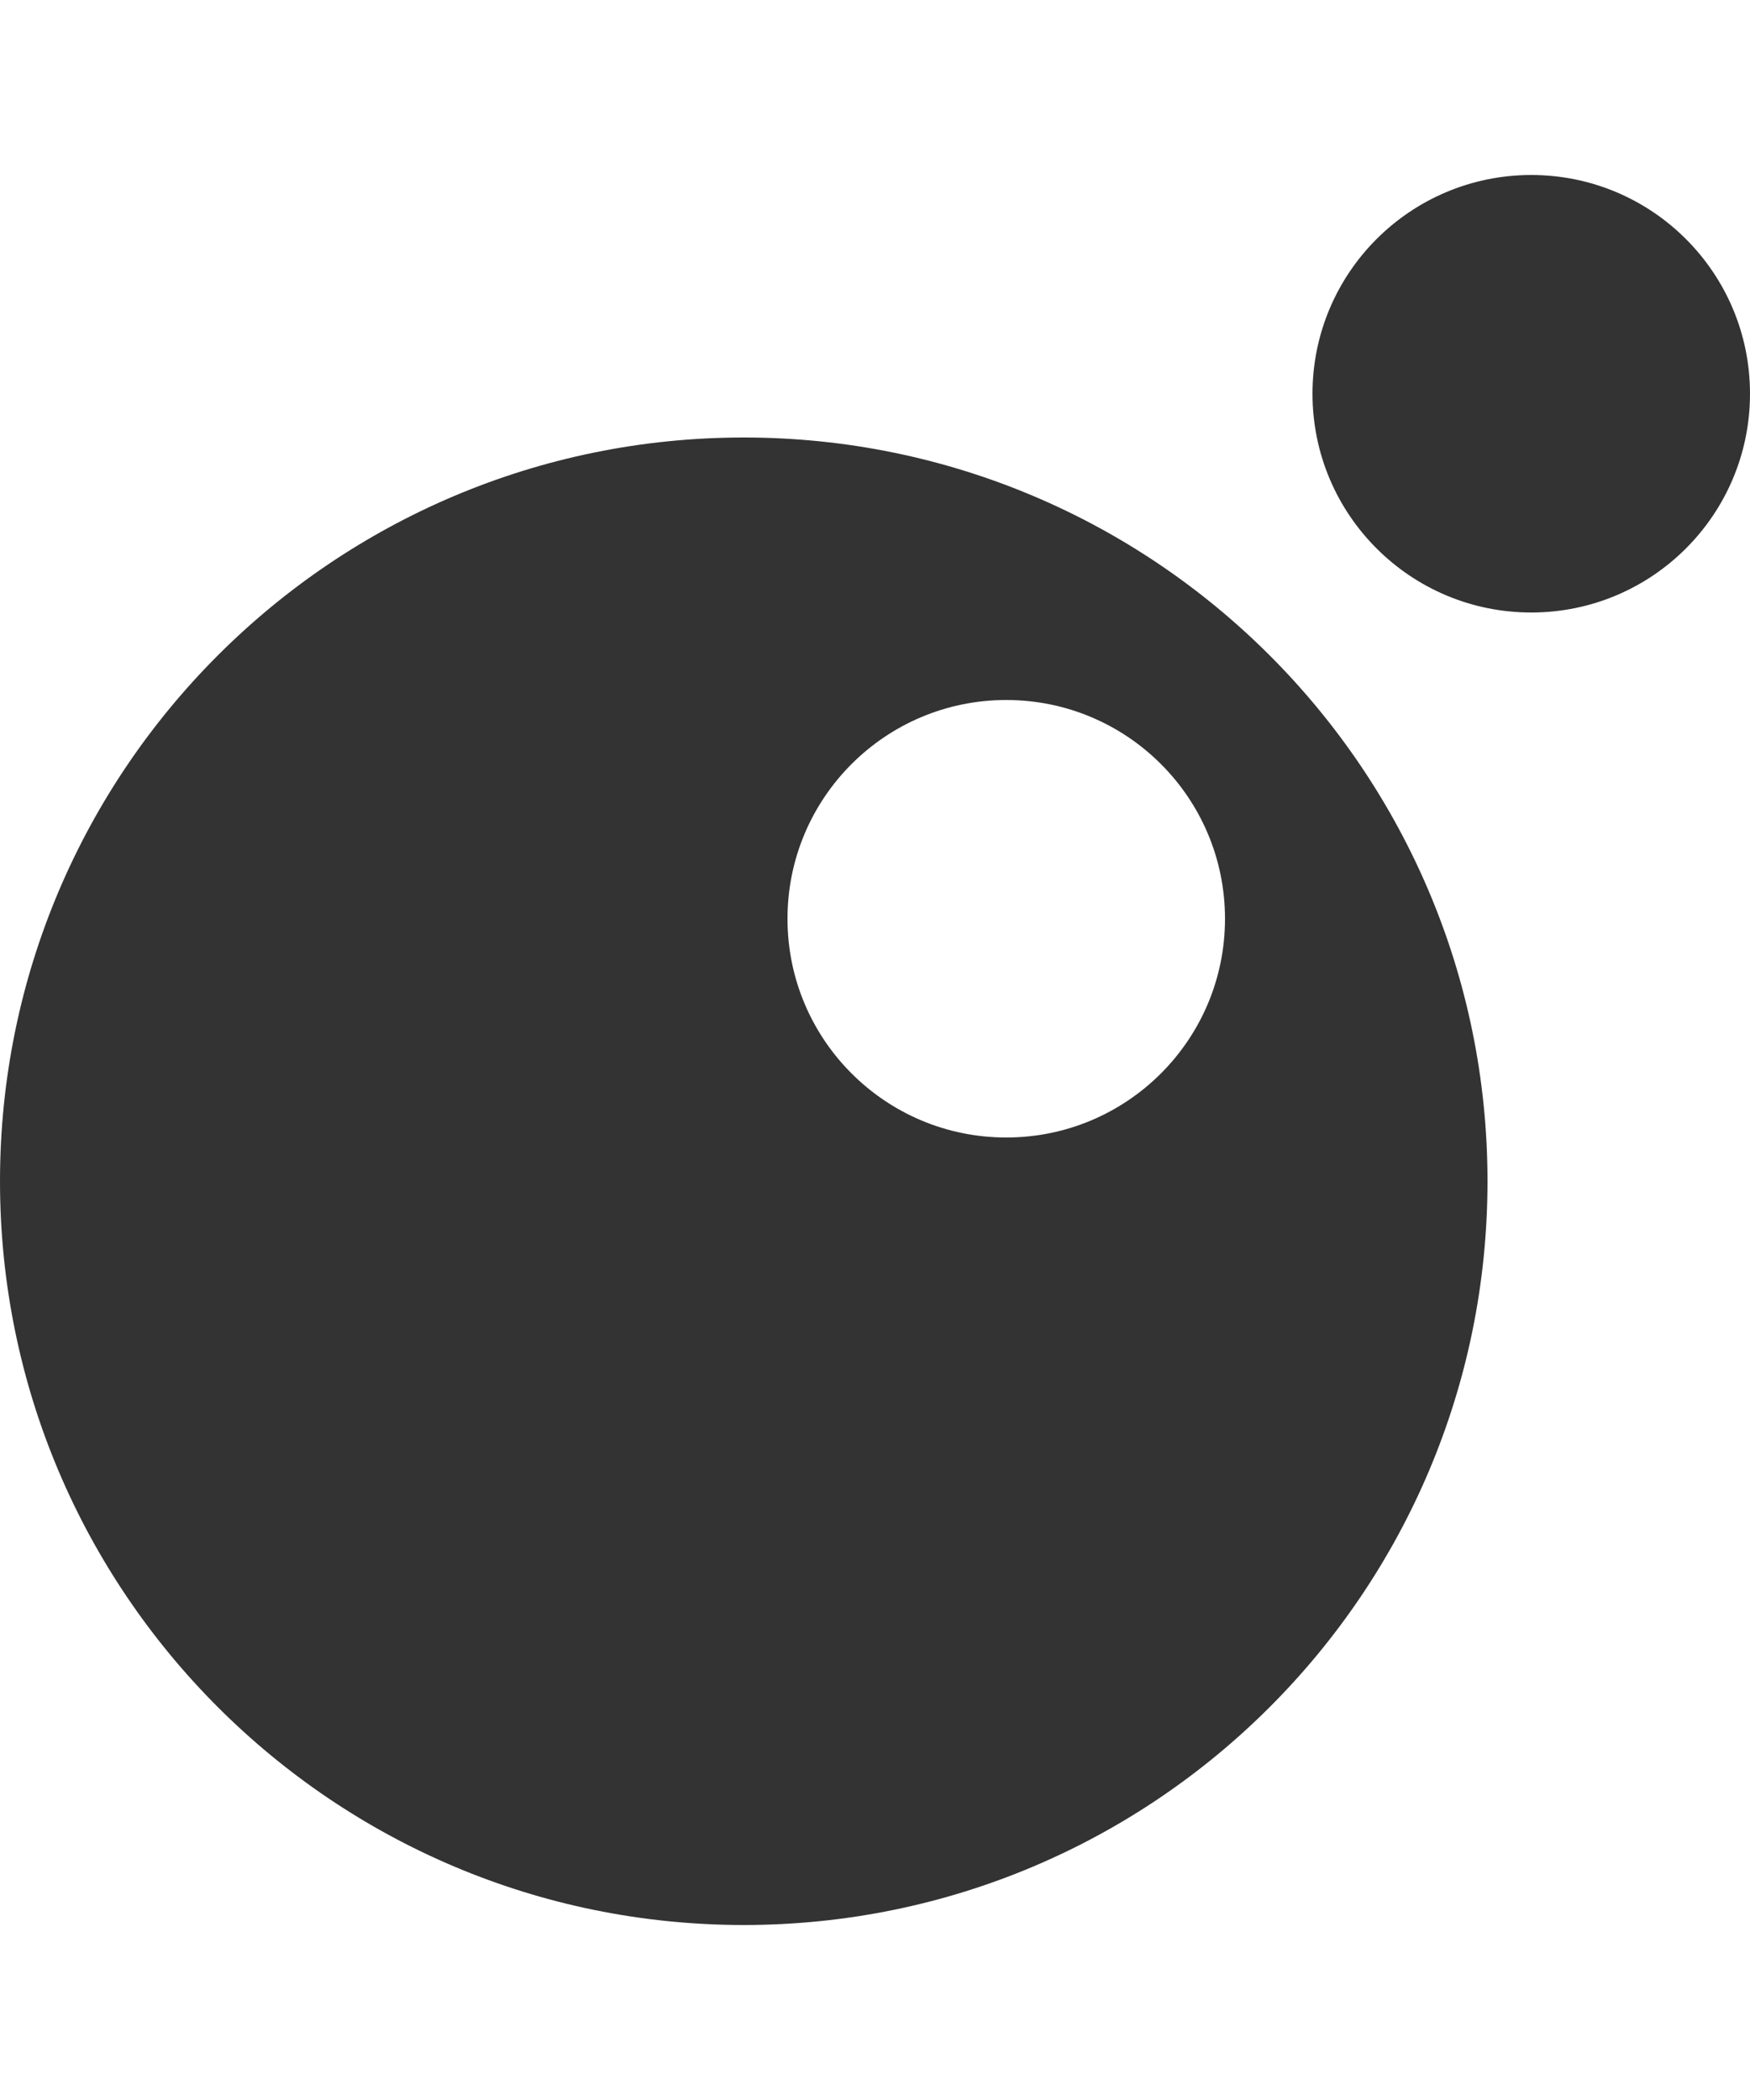
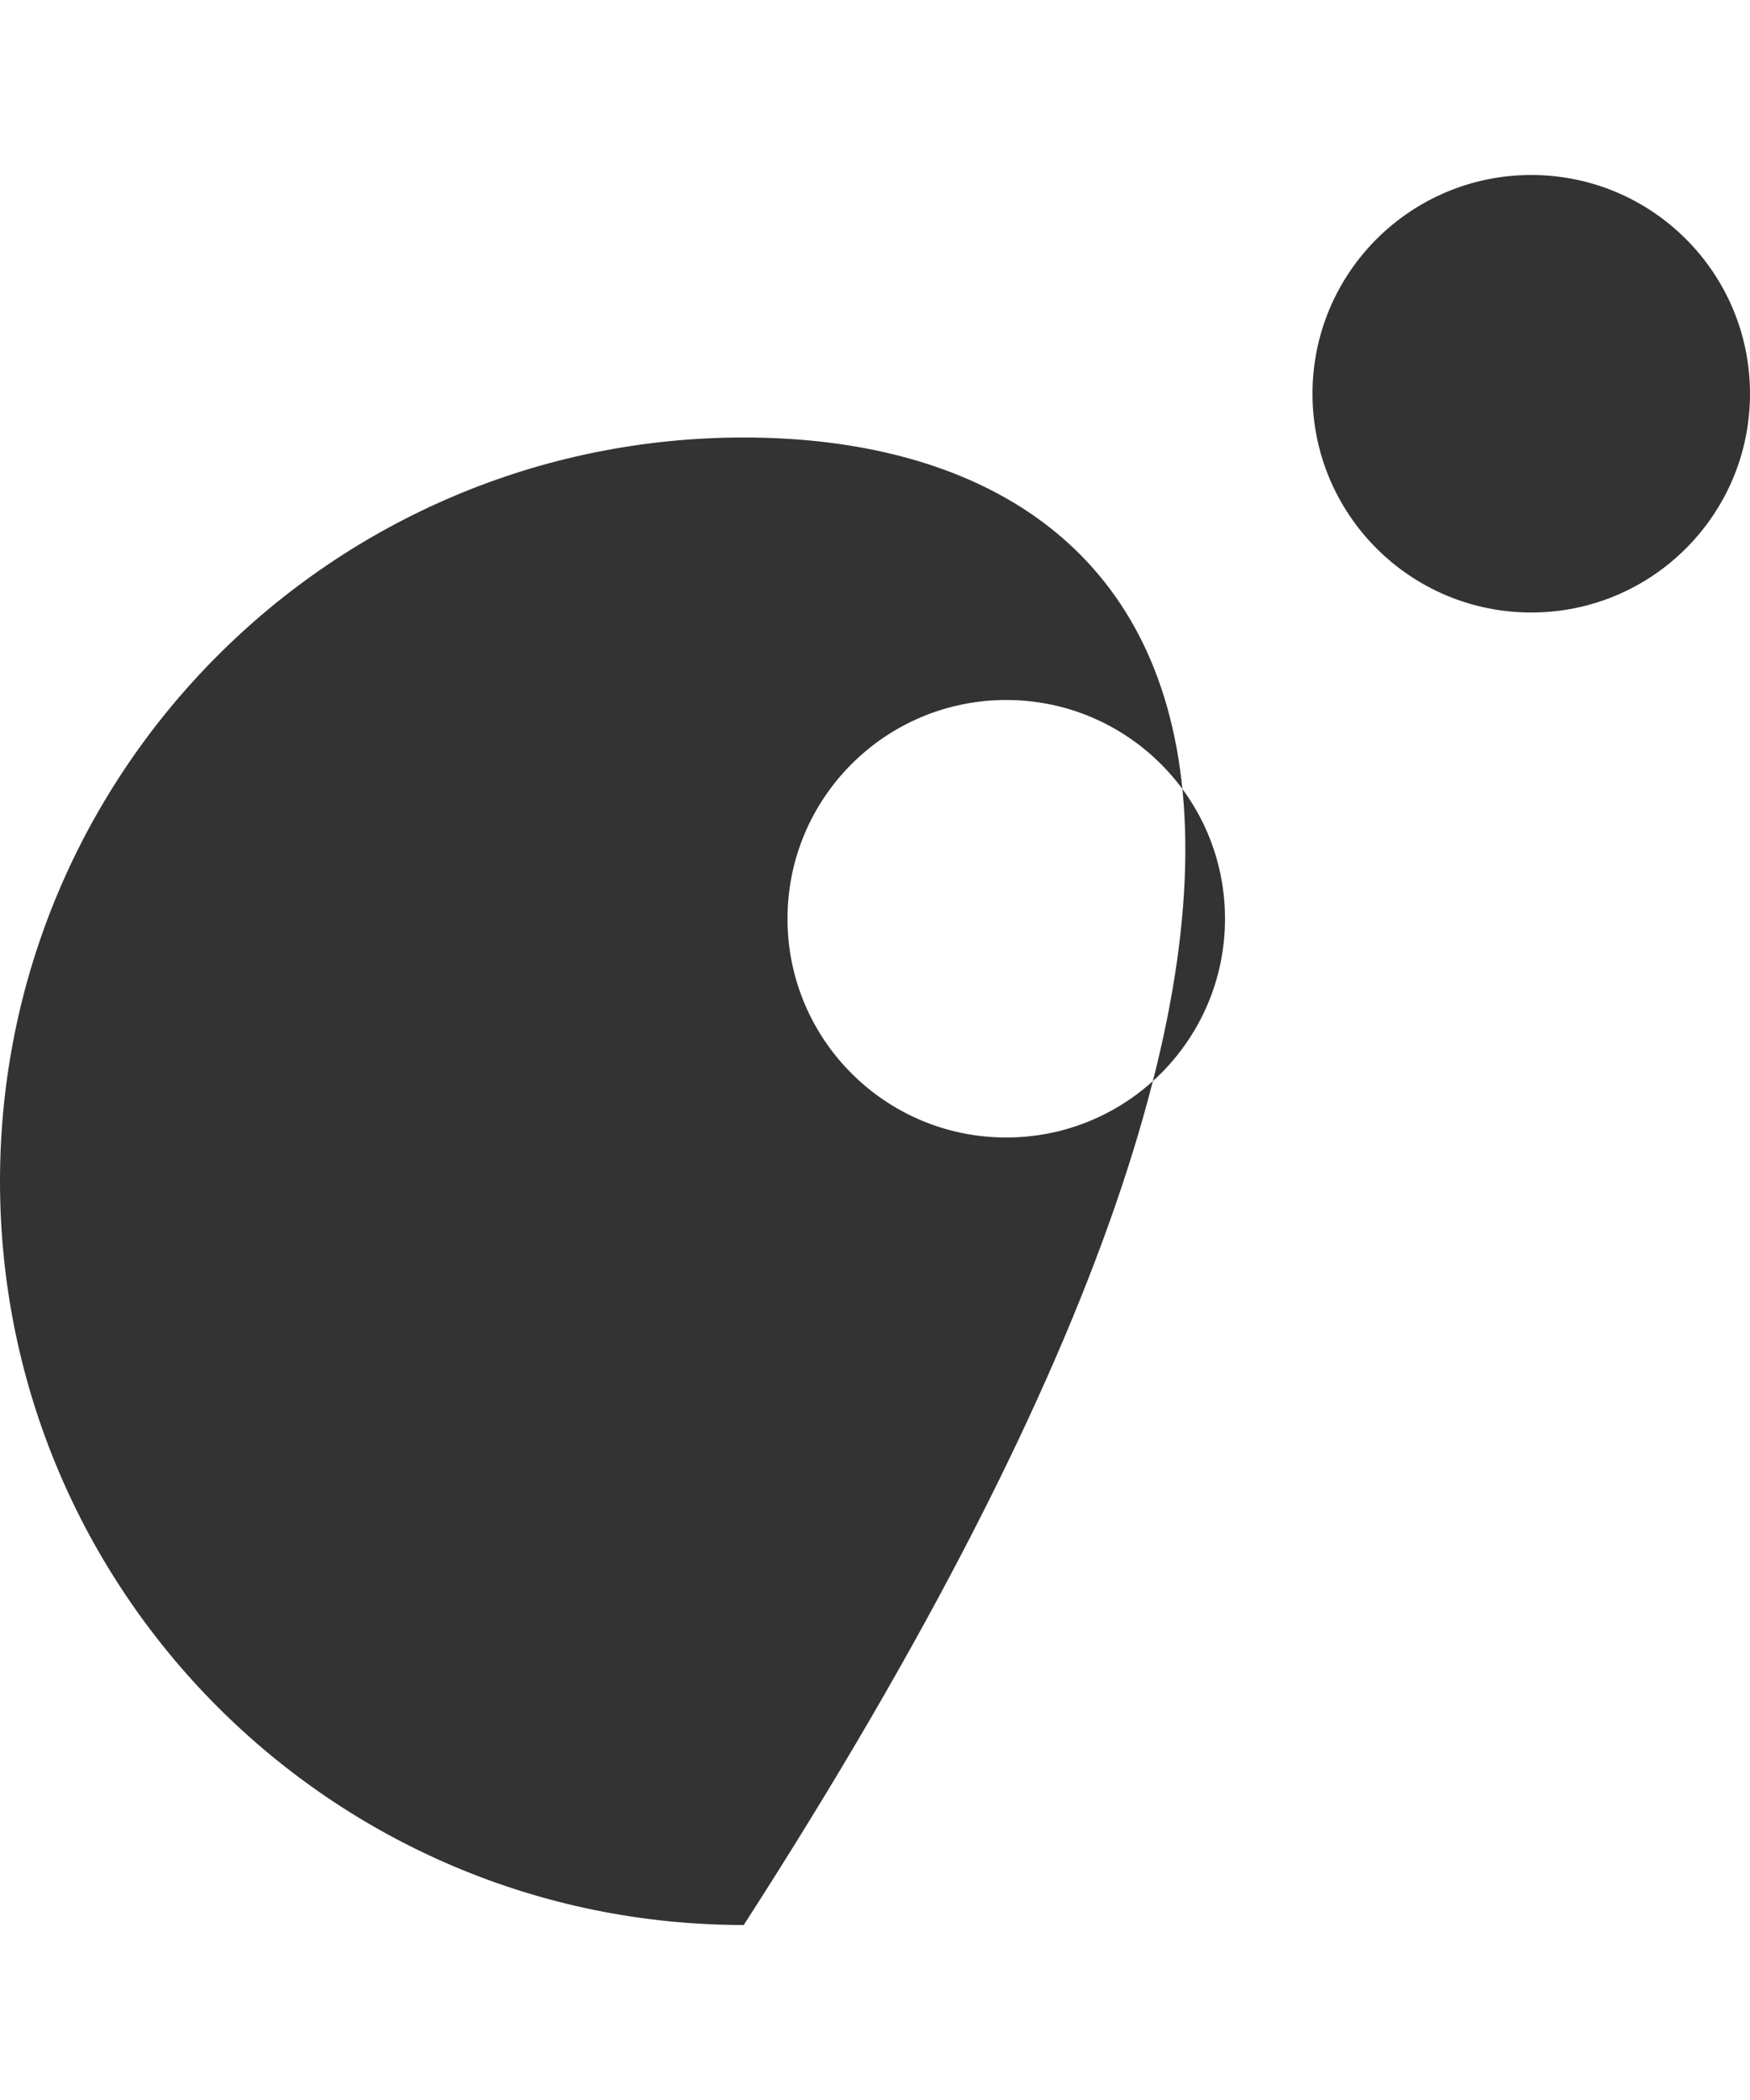
<svg xmlns="http://www.w3.org/2000/svg" viewBox="0 0 20 24">
-   <path d="M 8.5 5 C 3.806 5 0 8.806 0 13.5 C 0 18.194 3.806 22 8.5 22 C 13.194 22 17 18.194 17 13.5 C 17 8.806 13.194 5 8.5 5 M 11.5 13 C 10.119 13 9 11.881 9 10.5 C 9 9.119 10.119 8 11.5 8 C 12.881 8 14 9.119 14 10.5 C 14 11.881 12.881 13 11.5 13 M 17.5 2 C 16.119 2 15 3.119 15 4.5 C 15 5.881 16.119 7 17.5 7 C 18.881 7 20 5.881 20 4.5 C 20 3.119 18.881 2 17.5 2" style="fill: rgb(51, 51, 51);" />
+   <path d="M 8.5 5 C 3.806 5 0 8.806 0 13.5 C 0 18.194 3.806 22 8.5 22 C 17 8.806 13.194 5 8.5 5 M 11.5 13 C 10.119 13 9 11.881 9 10.5 C 9 9.119 10.119 8 11.5 8 C 12.881 8 14 9.119 14 10.5 C 14 11.881 12.881 13 11.5 13 M 17.5 2 C 16.119 2 15 3.119 15 4.5 C 15 5.881 16.119 7 17.5 7 C 18.881 7 20 5.881 20 4.5 C 20 3.119 18.881 2 17.5 2" style="fill: rgb(51, 51, 51);" />
</svg>